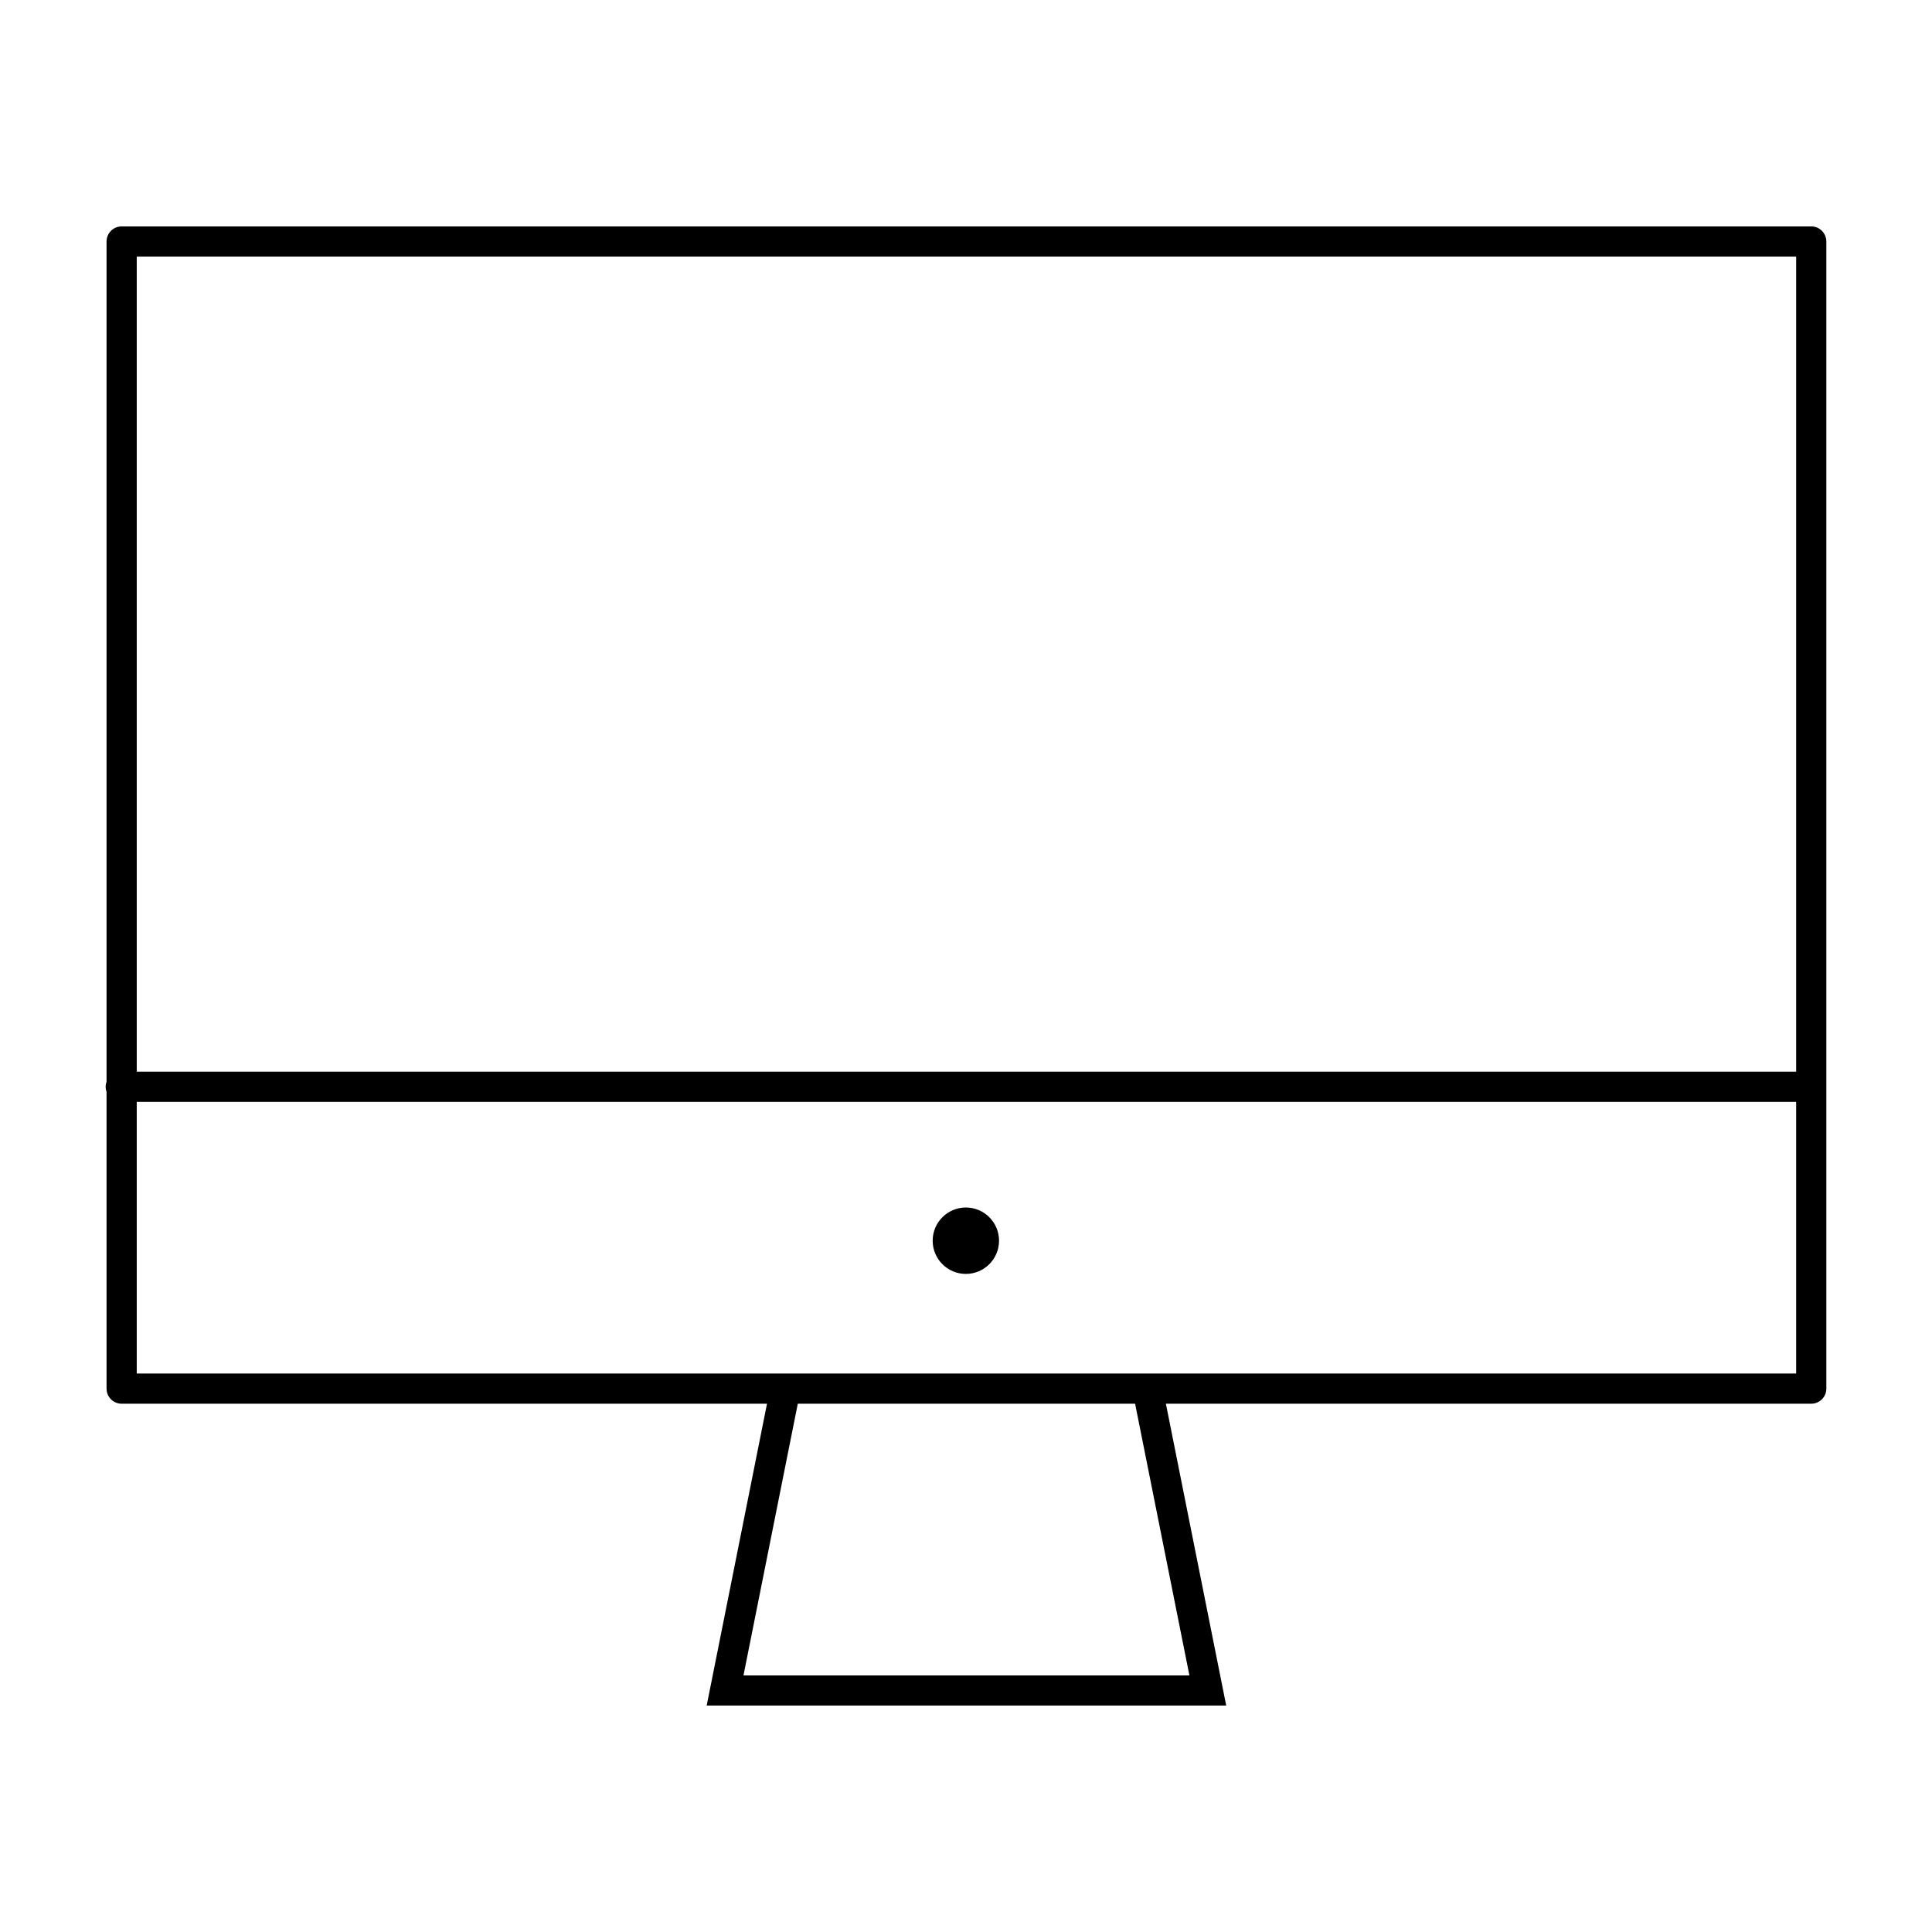
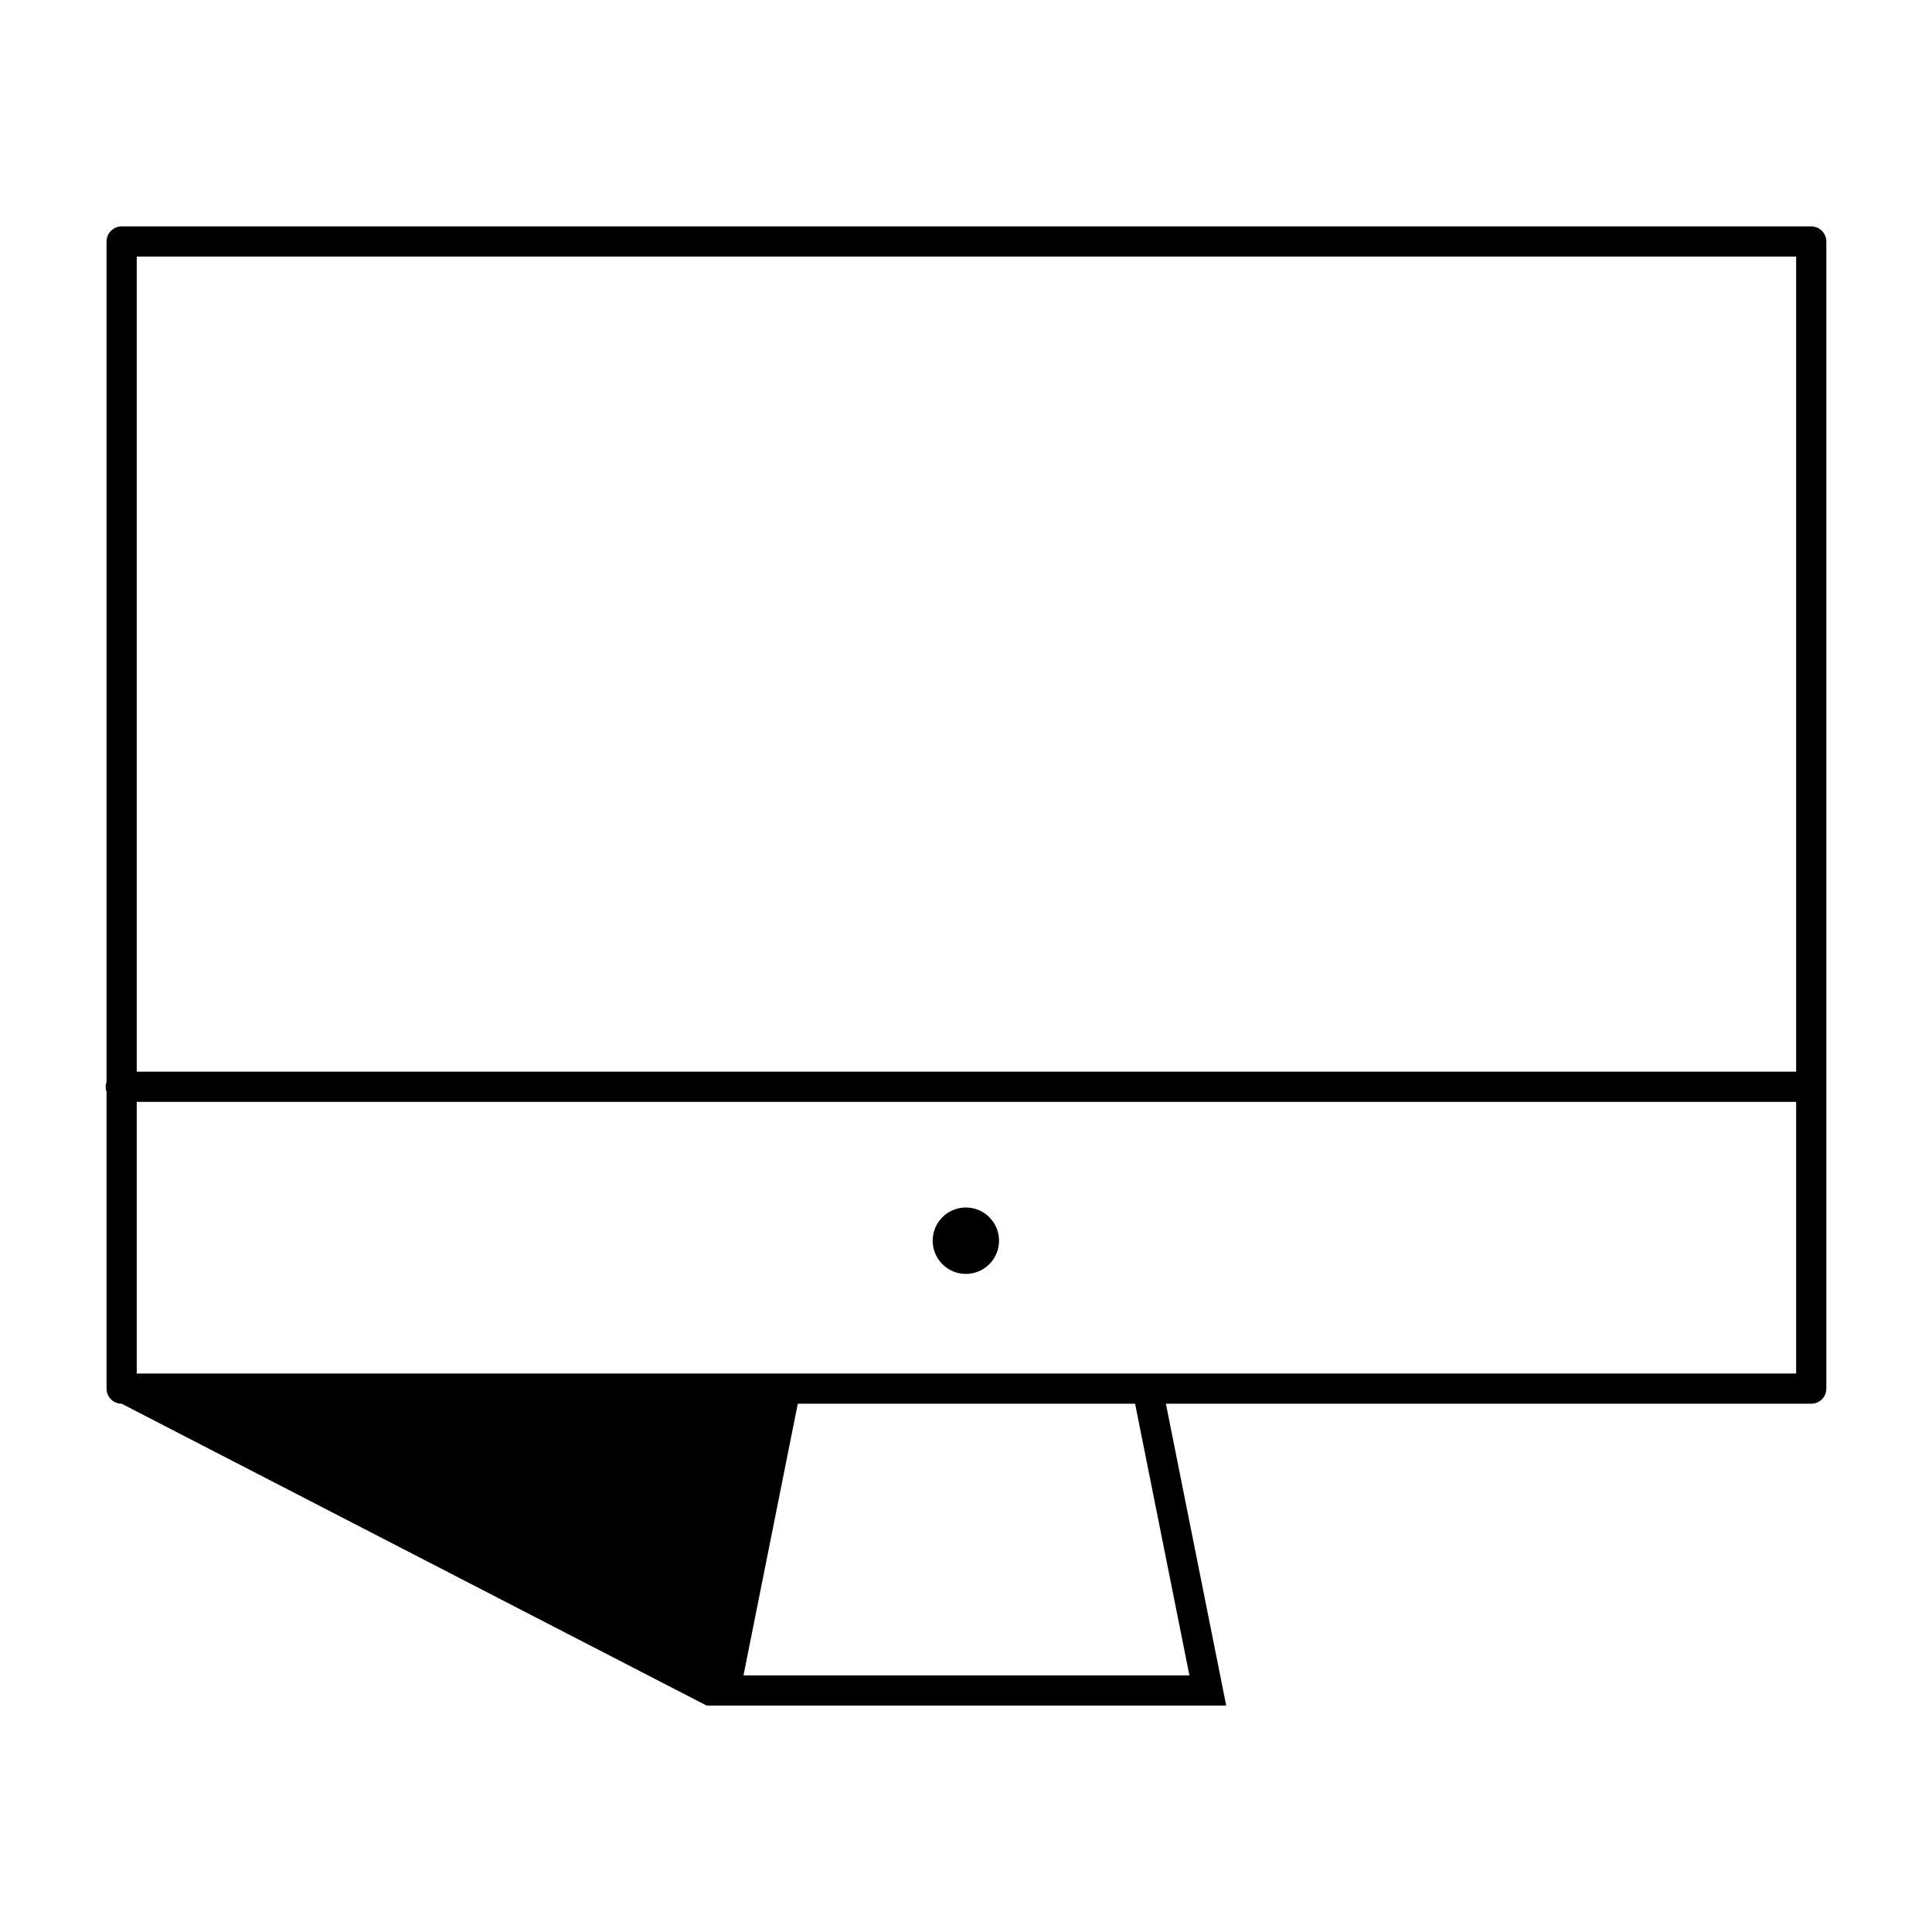
<svg xmlns="http://www.w3.org/2000/svg" width="80" height="80" viewBox="0 0 80 80" fill="none">
-   <path fill-rule="evenodd" clip-rule="evenodd" d="M5.037 9.375C4.692 9.375 4.412 9.655 4.412 10V44.787C4.388 44.853 4.375 44.925 4.375 45C4.375 45.075 4.388 45.147 4.412 45.213V57.5C4.412 57.845 4.692 58.125 5.037 58.125H31.76L29.262 70.625H50.775L48.277 58.125H75C75.345 58.125 75.625 57.845 75.625 57.5V45.018L75.625 45L75.625 44.982V10C75.625 9.655 75.345 9.375 75 9.375H5.037ZM48.027 56.875H32.01H5.662V45.625H74.375V56.875H48.027ZM30.786 69.375L33.035 58.125H47.002L49.251 69.375H30.786ZM74.375 44.375V10.625H5.662V44.375H74.375ZM41.368 51.375C41.368 52.134 40.753 52.75 39.994 52.75C39.235 52.75 38.62 52.134 38.62 51.375C38.62 50.616 39.235 50 39.994 50C40.753 50 41.368 50.616 41.368 51.375Z" fill="black" />
+   <path fill-rule="evenodd" clip-rule="evenodd" d="M5.037 9.375C4.692 9.375 4.412 9.655 4.412 10V44.787C4.388 44.853 4.375 44.925 4.375 45C4.375 45.075 4.388 45.147 4.412 45.213V57.5C4.412 57.845 4.692 58.125 5.037 58.125L29.262 70.625H50.775L48.277 58.125H75C75.345 58.125 75.625 57.845 75.625 57.5V45.018L75.625 45L75.625 44.982V10C75.625 9.655 75.345 9.375 75 9.375H5.037ZM48.027 56.875H32.01H5.662V45.625H74.375V56.875H48.027ZM30.786 69.375L33.035 58.125H47.002L49.251 69.375H30.786ZM74.375 44.375V10.625H5.662V44.375H74.375ZM41.368 51.375C41.368 52.134 40.753 52.75 39.994 52.75C39.235 52.75 38.62 52.134 38.62 51.375C38.62 50.616 39.235 50 39.994 50C40.753 50 41.368 50.616 41.368 51.375Z" fill="black" />
</svg>